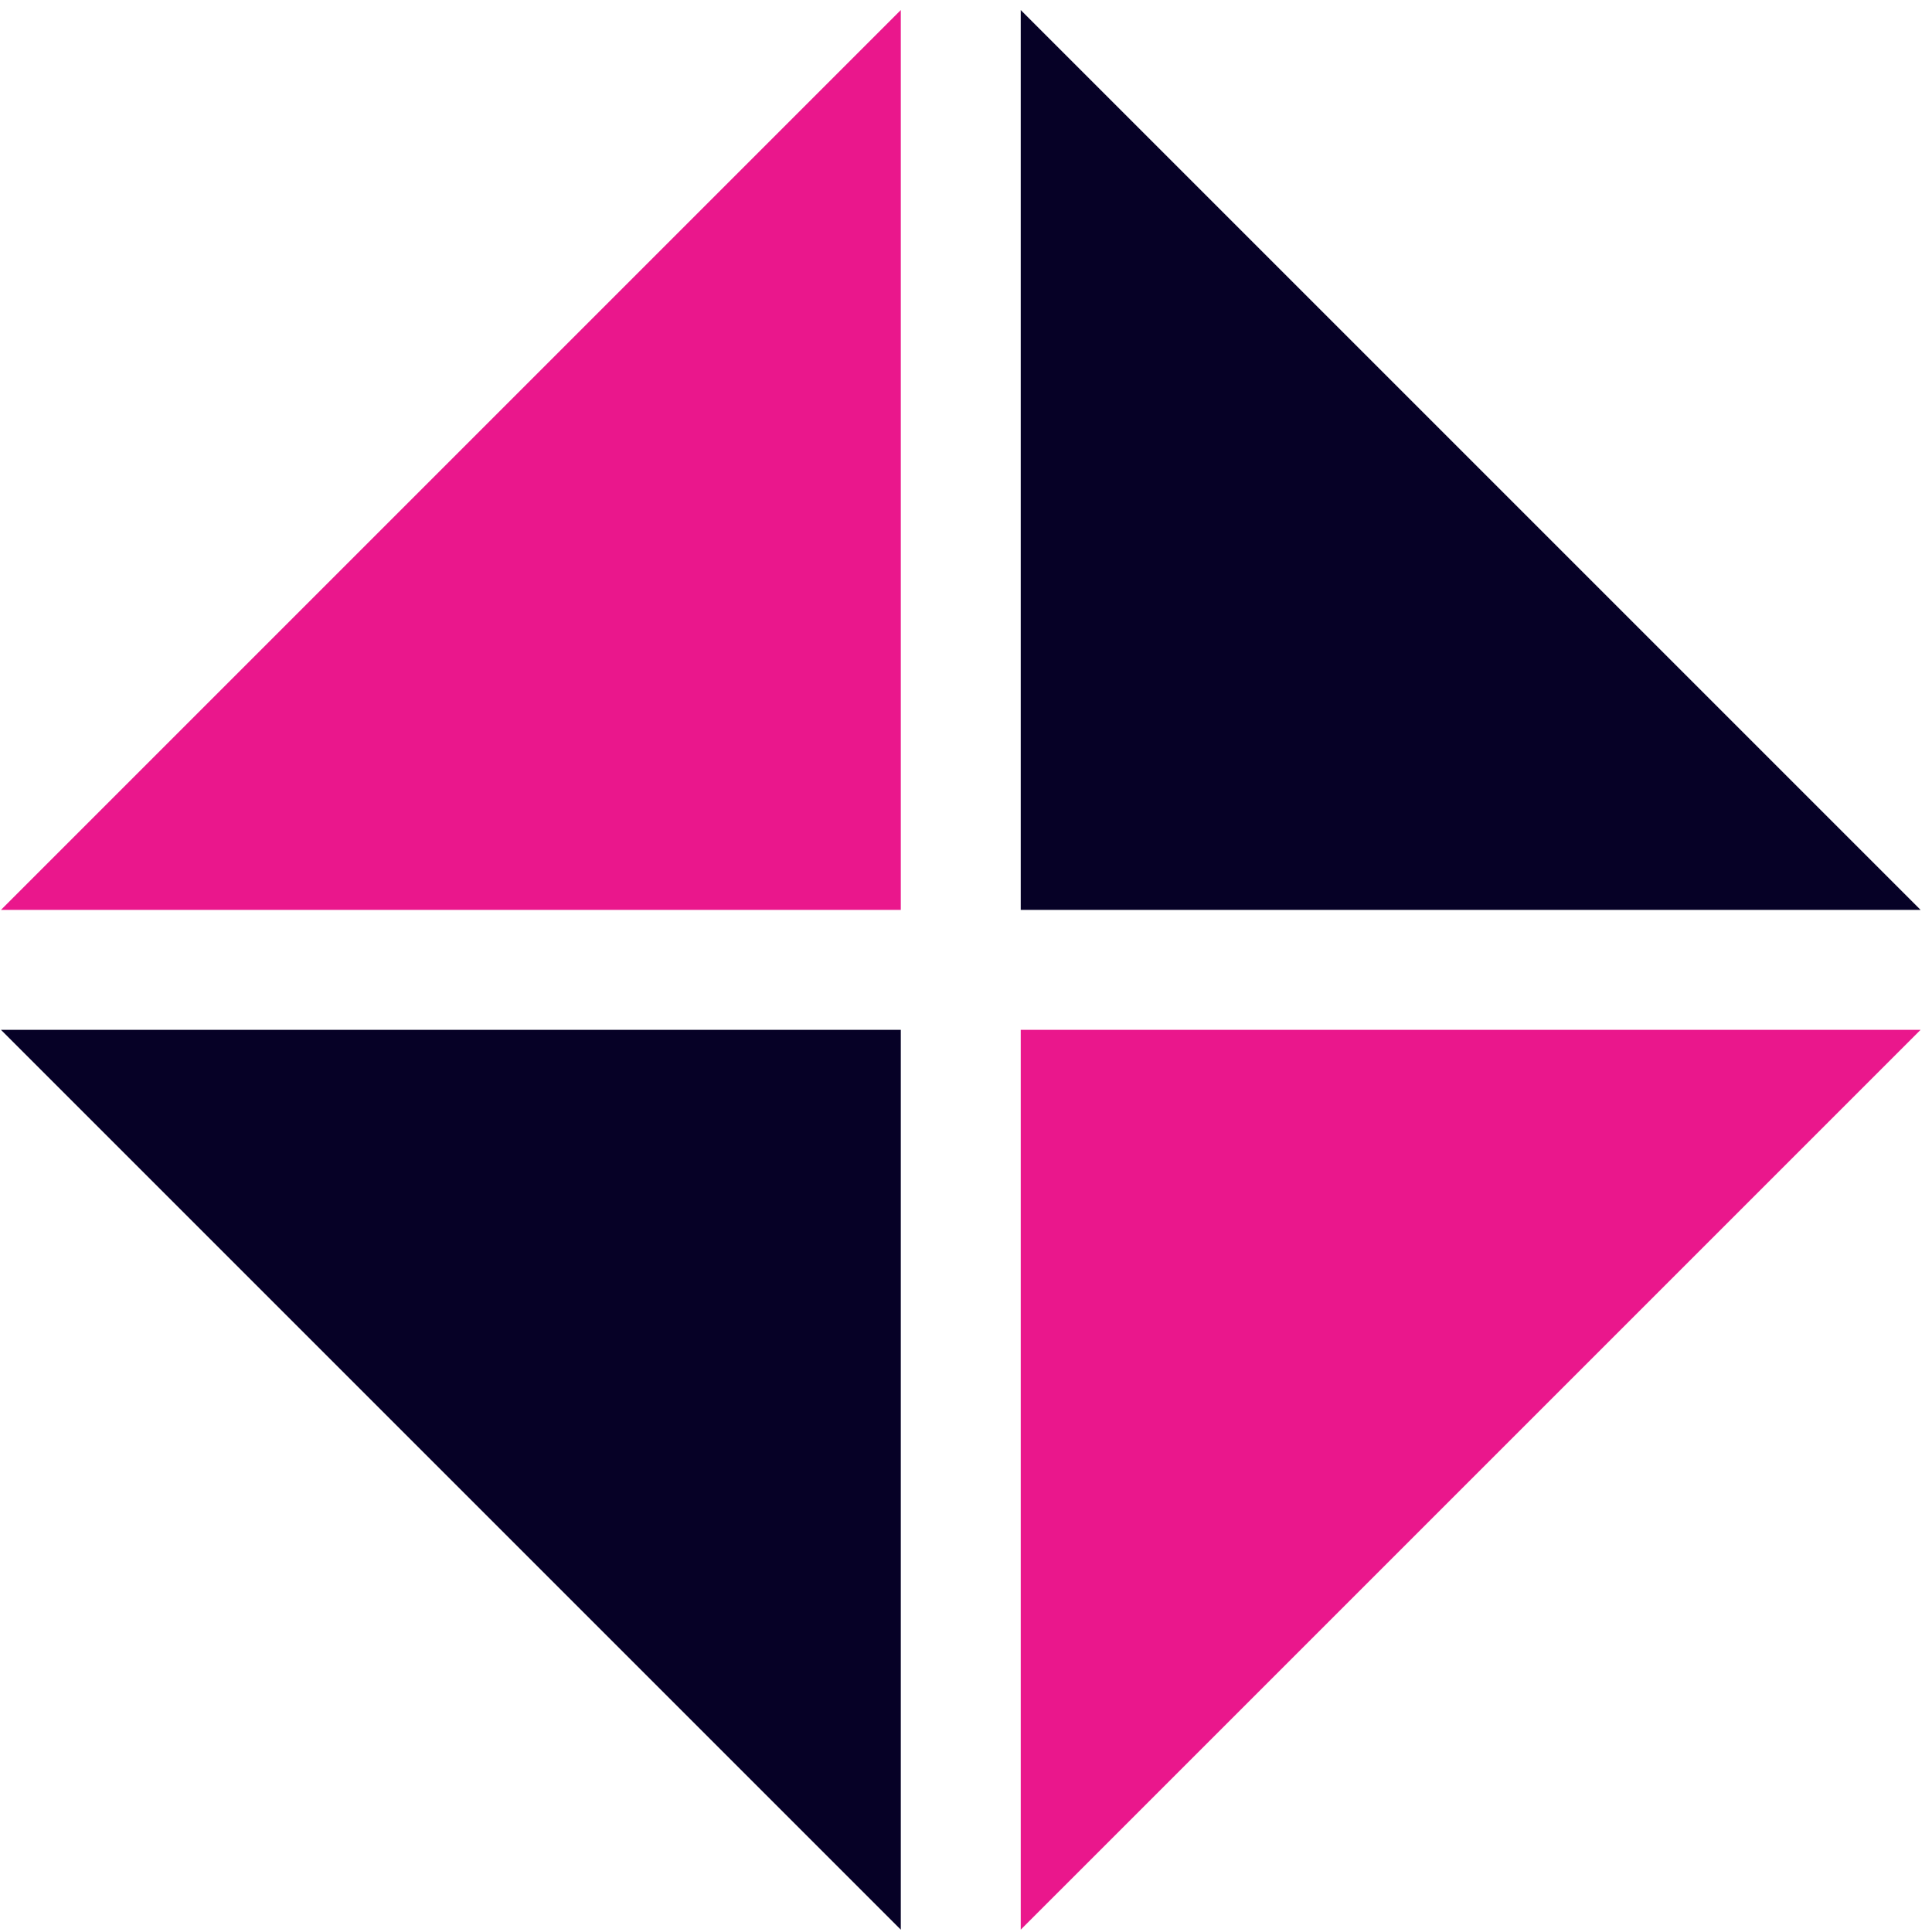
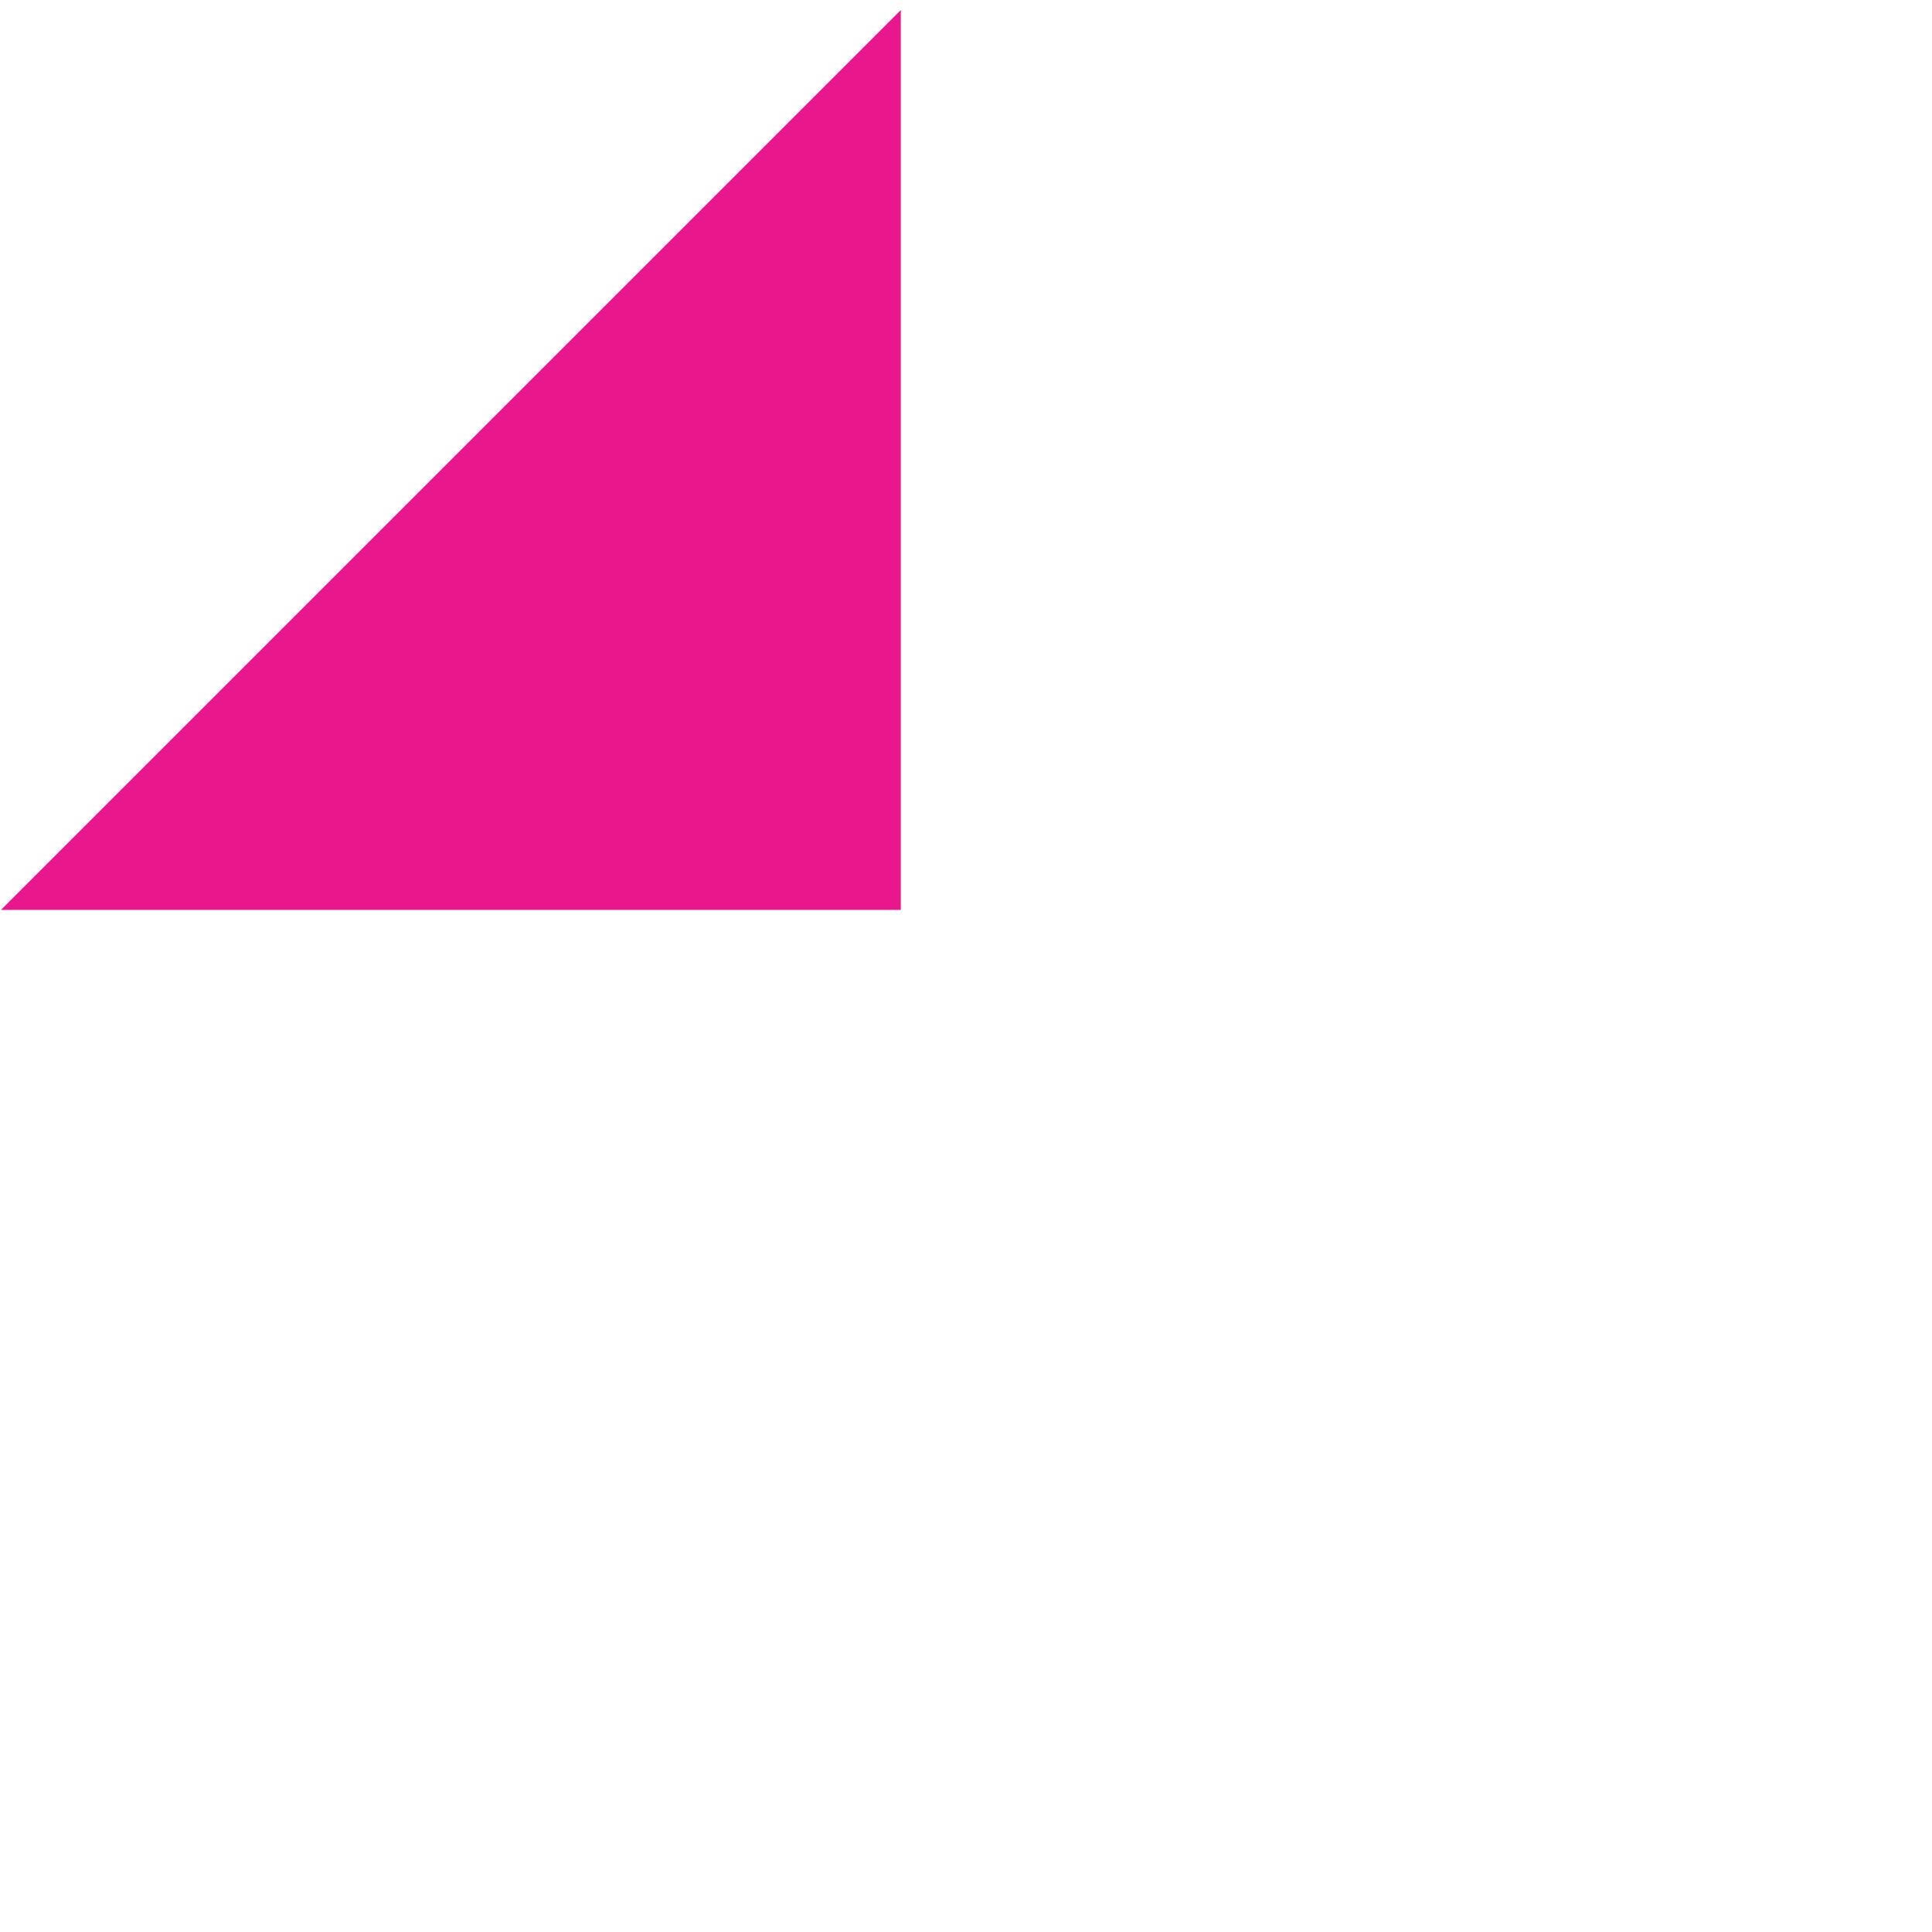
<svg xmlns="http://www.w3.org/2000/svg" width="91" height="91" viewBox="0 0 91 91" fill="none">
-   <path d="M48.078 48.506H90.463L48.078 90.89L48.078 48.506Z" fill="#EA178C" />
-   <path d="M42.429 48.506L42.429 90.89L0.045 48.506H42.429Z" fill="#060126" />
-   <path d="M48.078 42.857V0.473L90.463 42.857L48.078 42.857Z" fill="#060126" />
  <path d="M42.429 42.857L0.045 42.857L42.429 0.473V42.857Z" fill="#EA178C" />
</svg>